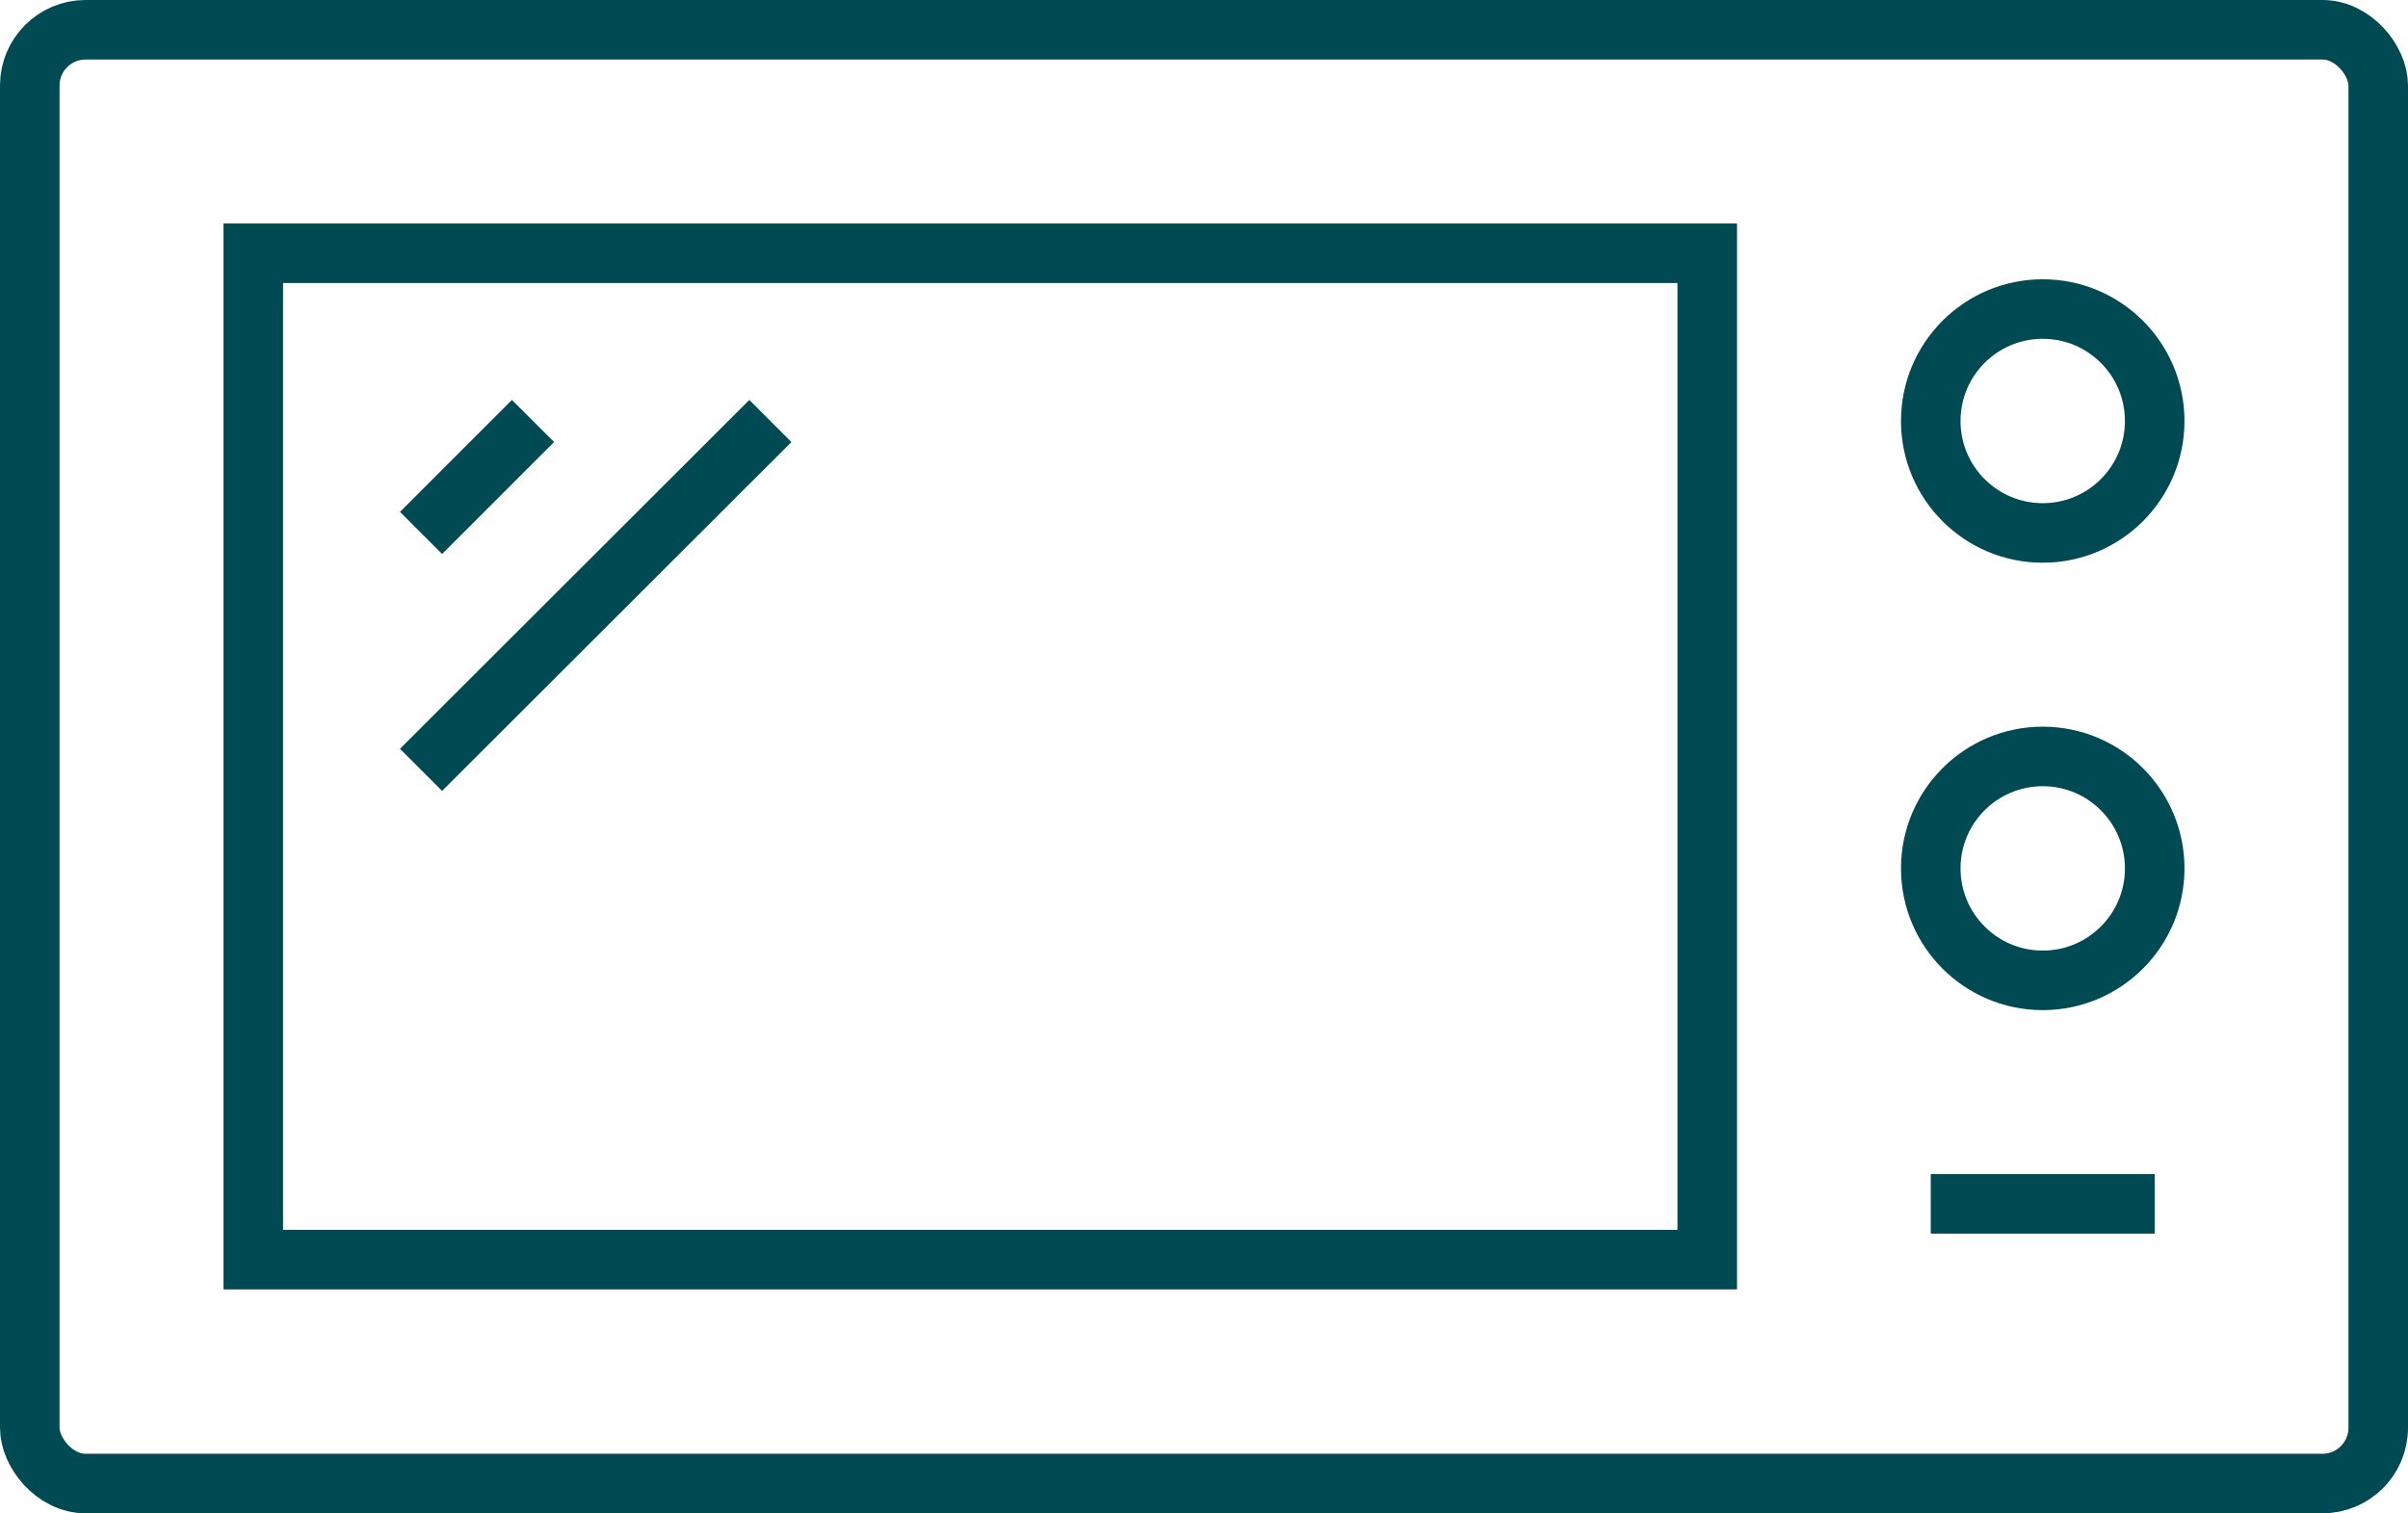
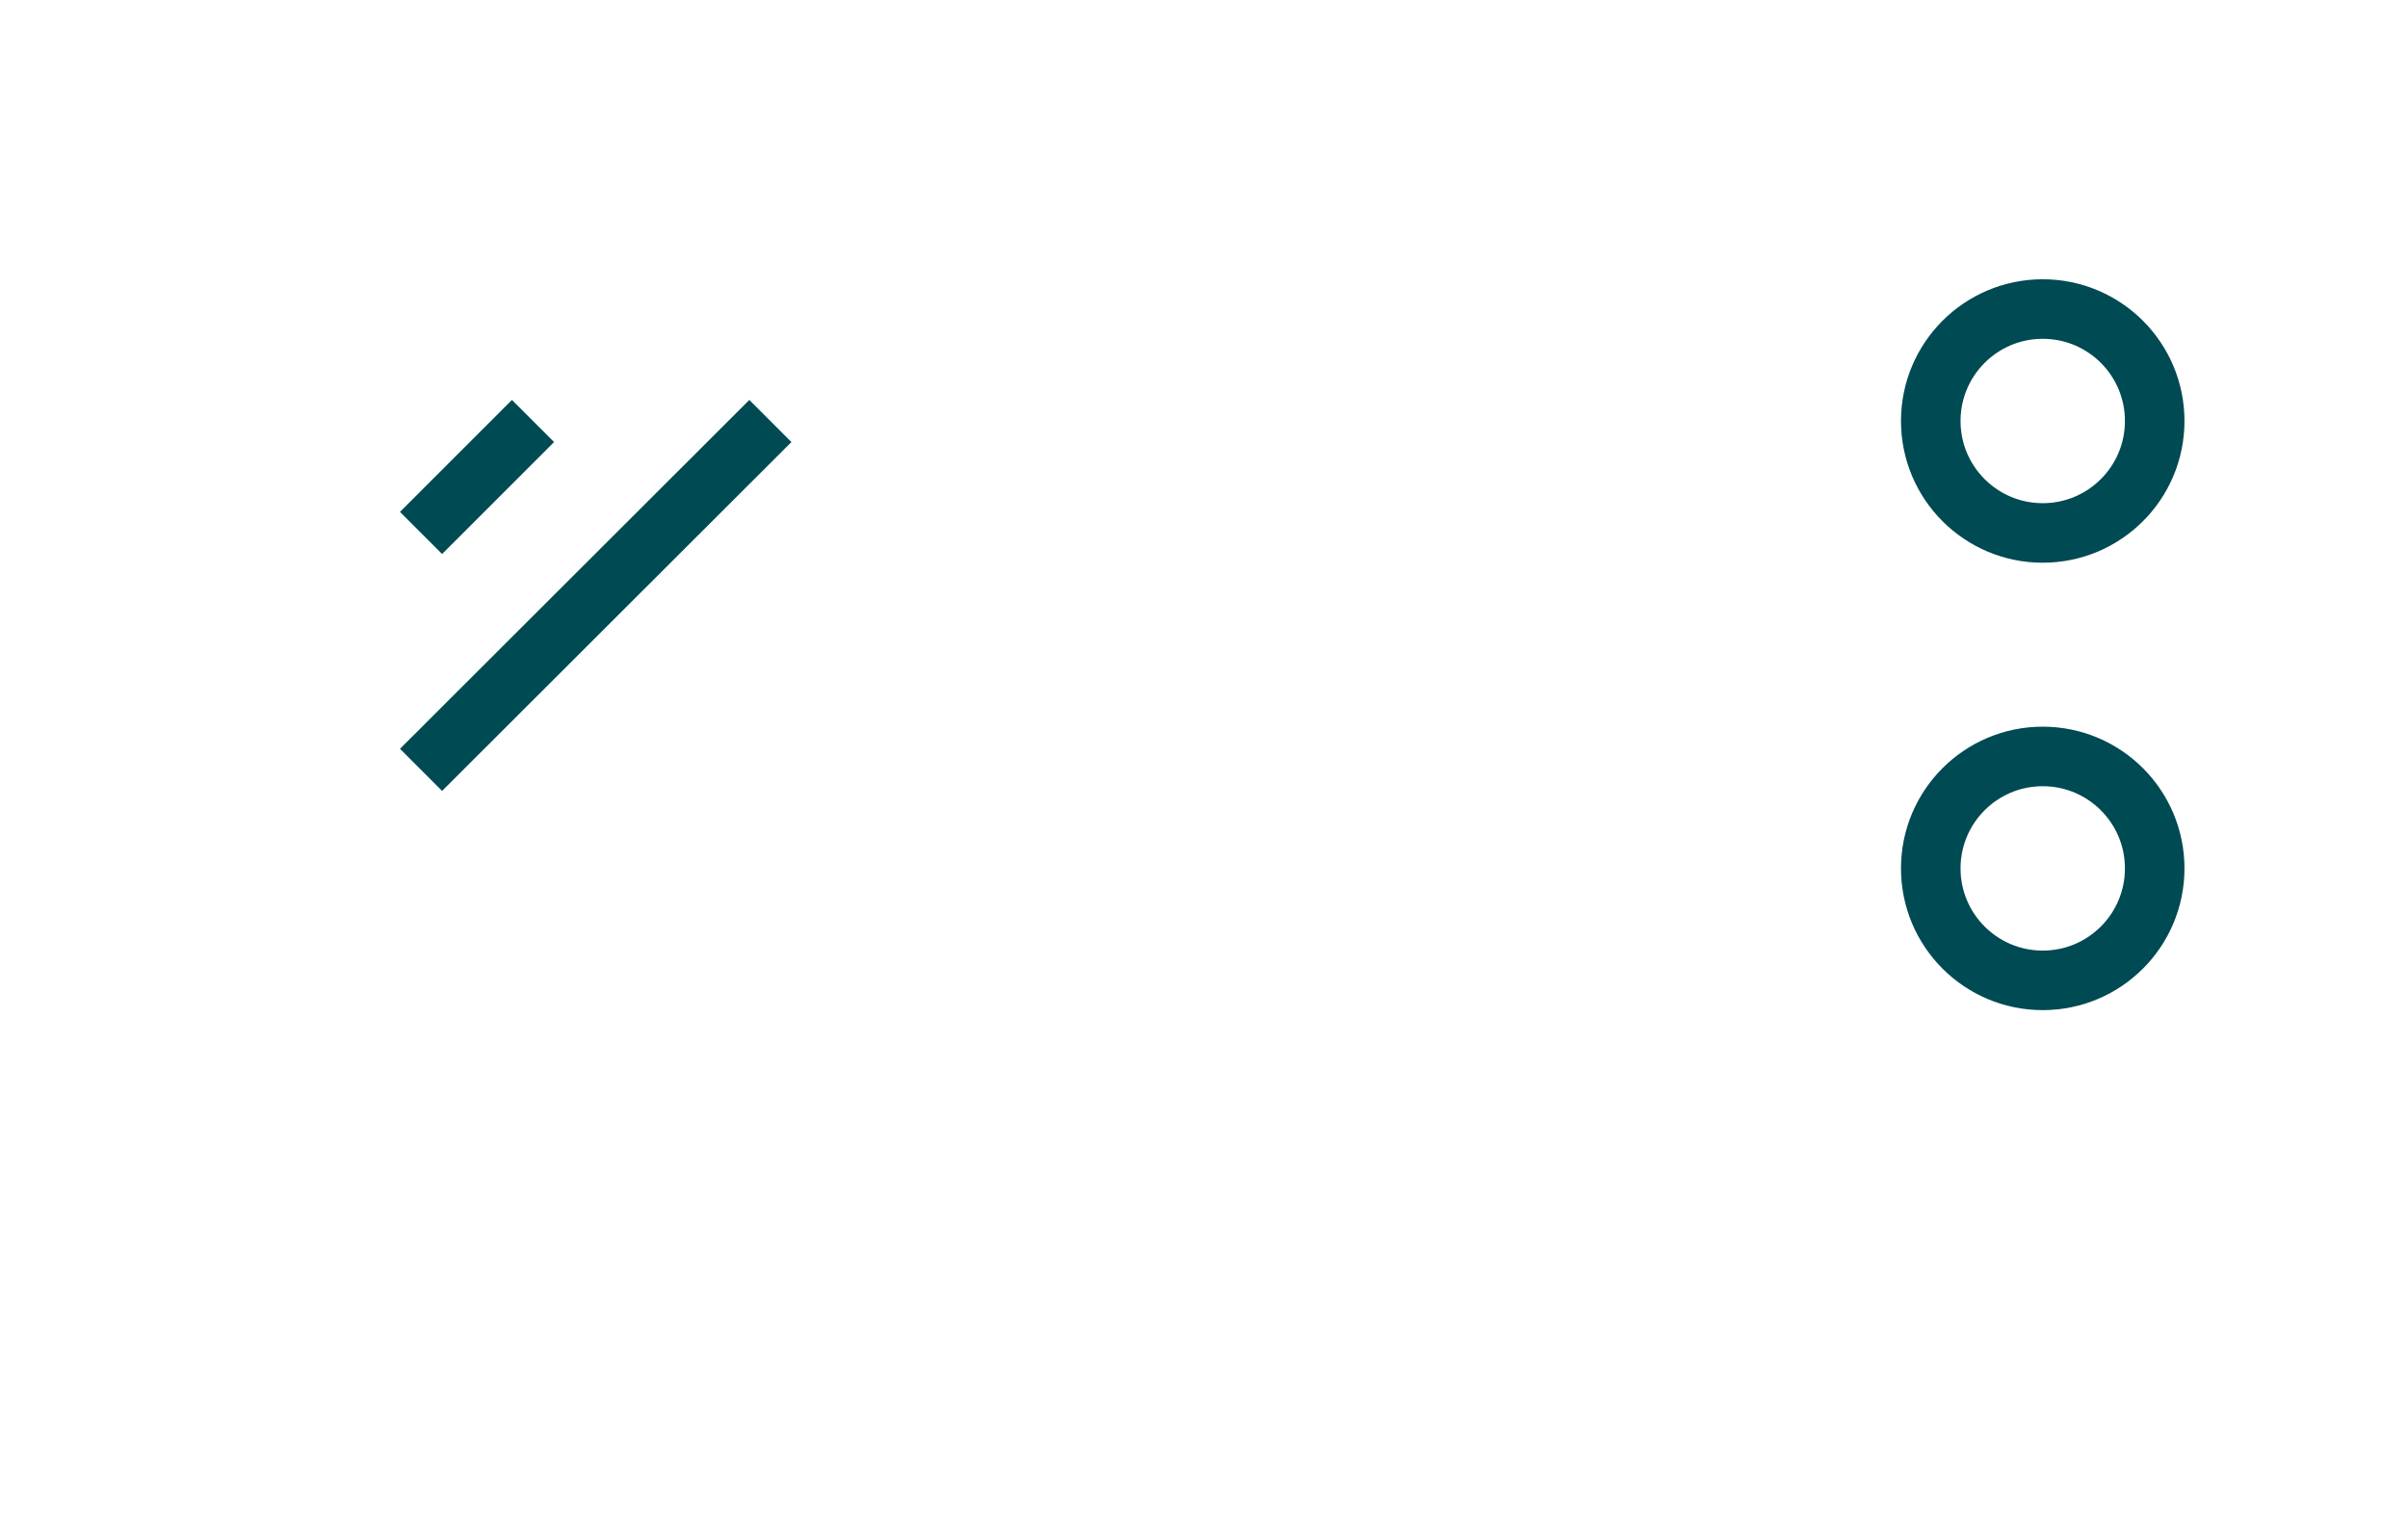
<svg xmlns="http://www.w3.org/2000/svg" id="Ebene_10" data-name="Ebene 10" viewBox="0 0 57.42 36.09">
  <defs>
    <style>
      .cls-1 {
        fill: none;
        stroke: #004a53;
        stroke-miterlimit: 10;
        stroke-width: 1.42px;
      }
    </style>
  </defs>
  <g id="microwave">
-     <rect class="cls-1" x=".71" y=".71" width="56" height="34.67" rx="1.33" ry="1.33" />
-     <rect class="cls-1" x="6.04" y="6.04" width="34.67" height="24" />
    <line class="cls-1" x1="10.04" y1="12.71" x2="12.71" y2="10.04" />
    <line class="cls-1" x1="10.04" y1="18.36" x2="18.37" y2="10.04" />
    <circle class="cls-1" cx="48.71" cy="10.04" r="2.67" />
    <circle class="cls-1" cx="48.71" cy="20.71" r="2.67" />
-     <line class="cls-1" x1="46.04" y1="28.71" x2="51.38" y2="28.71" />
  </g>
</svg>